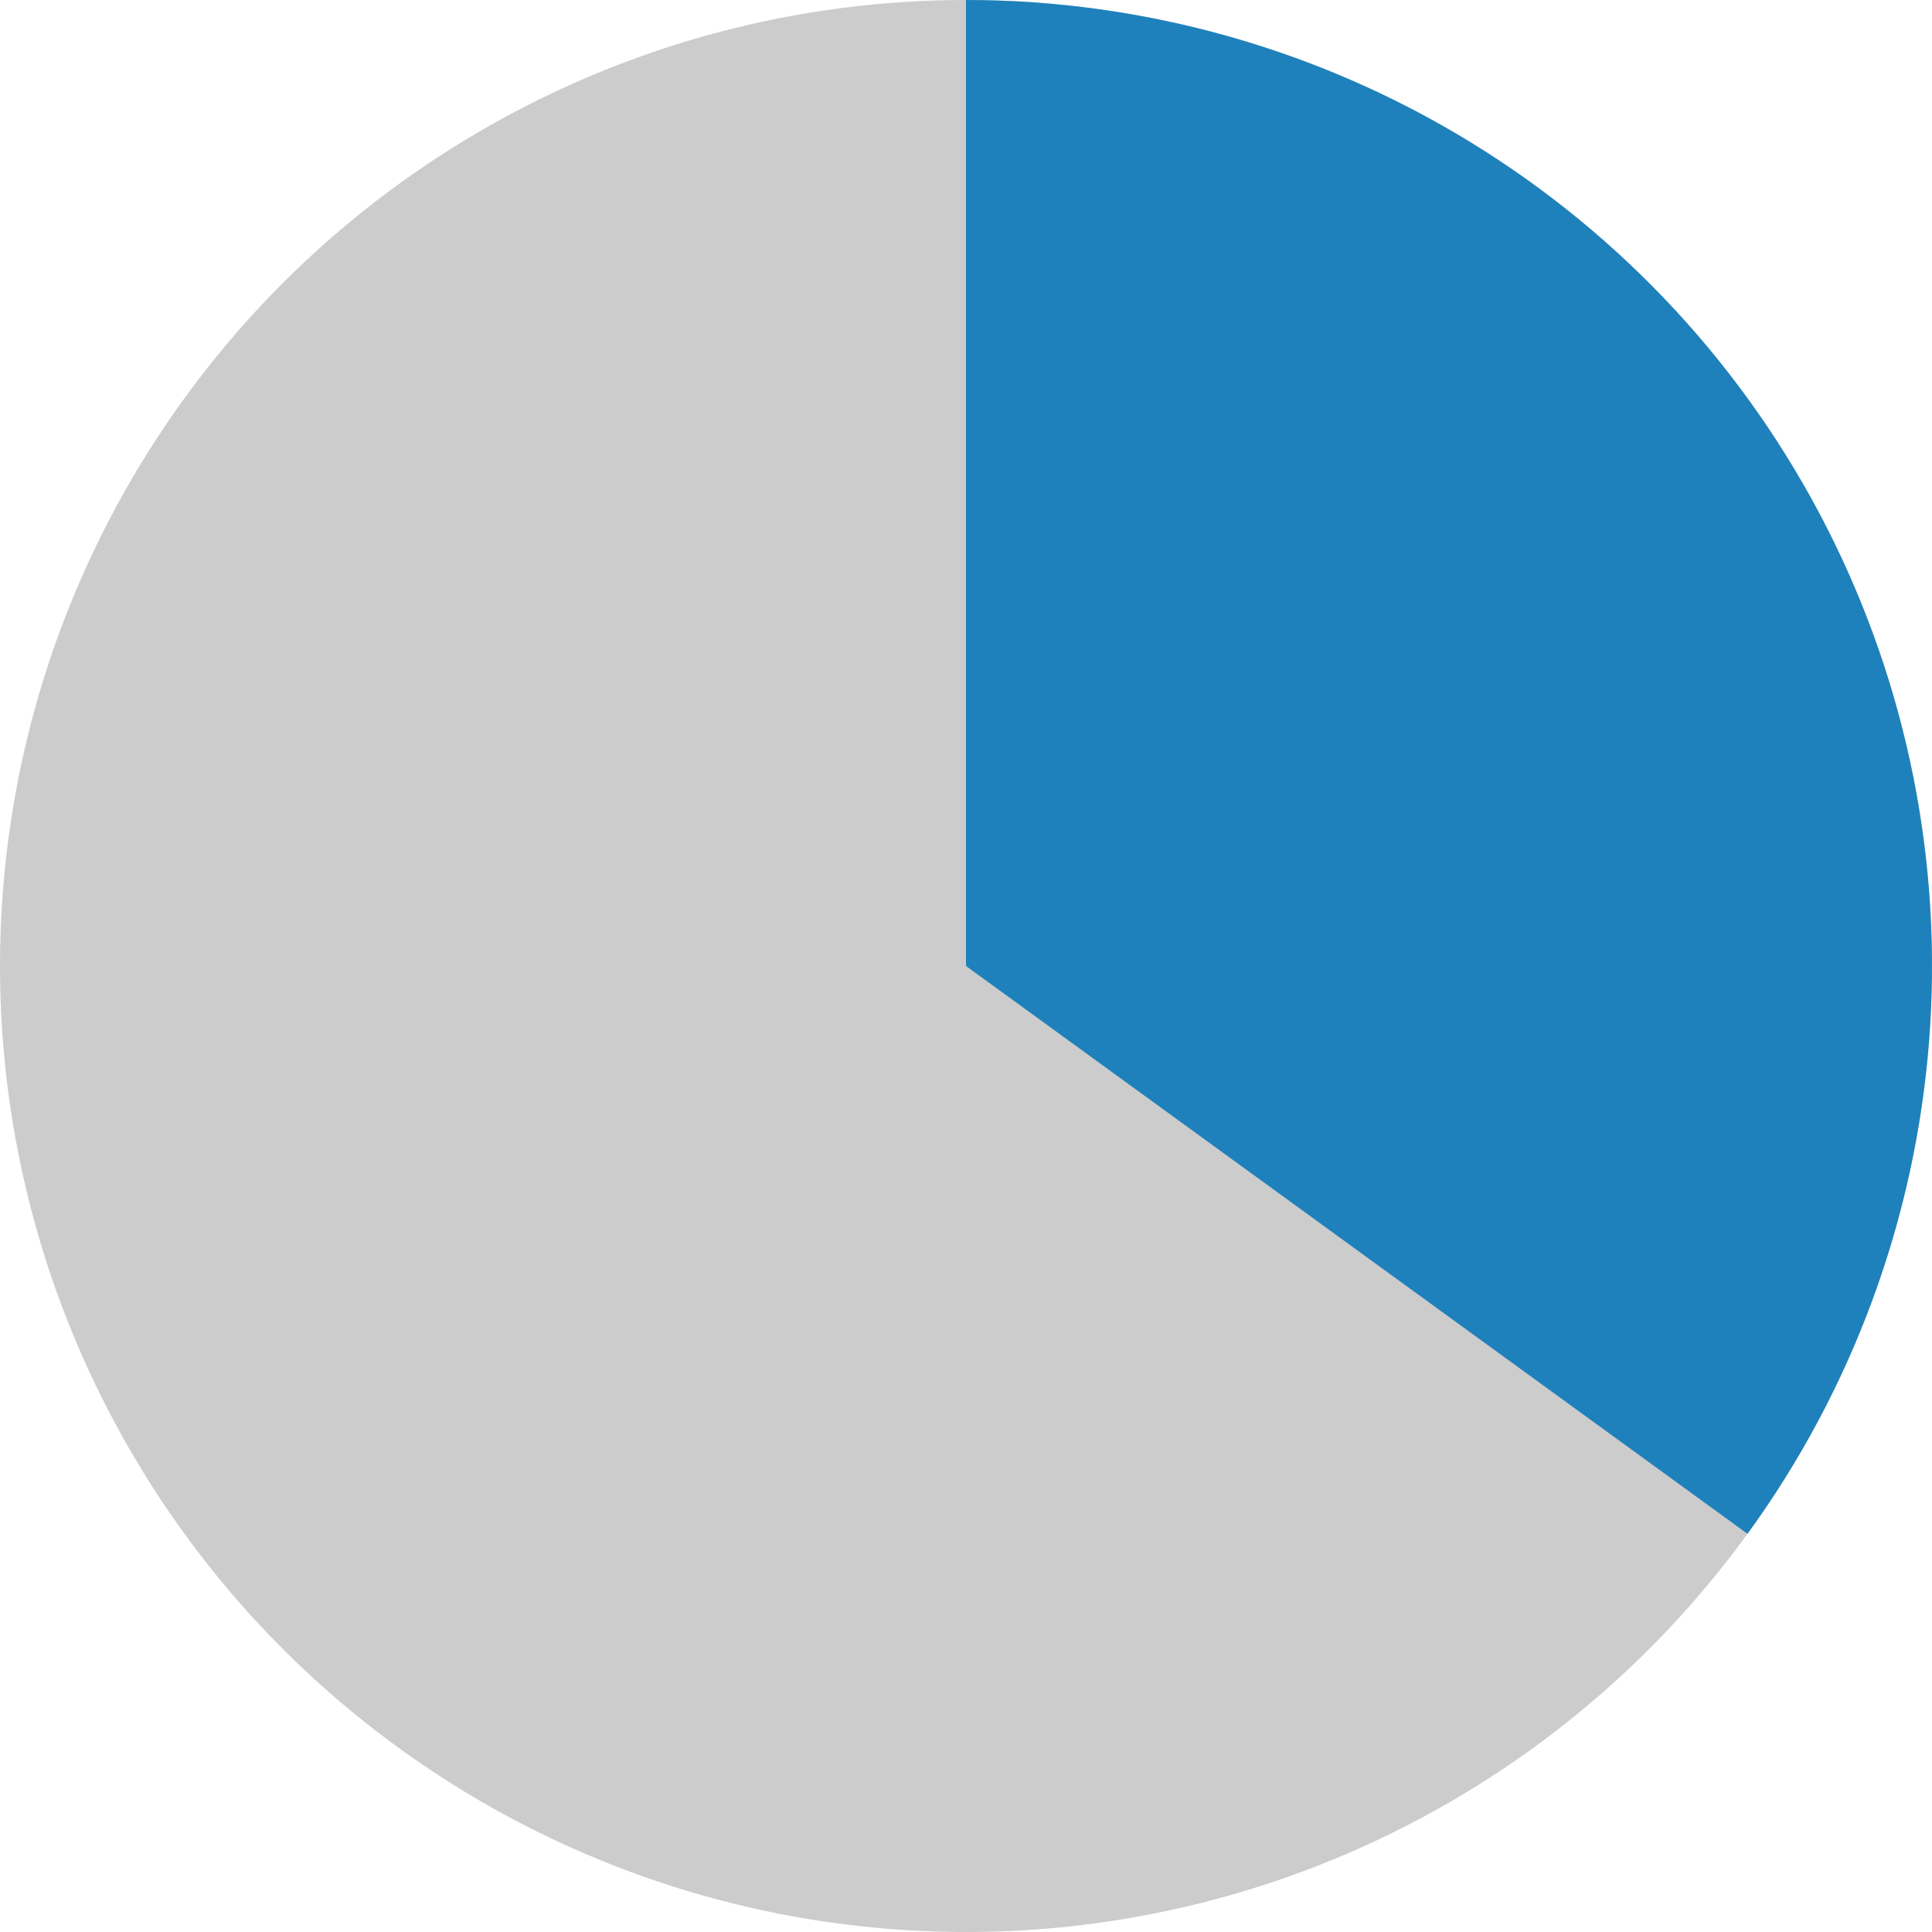
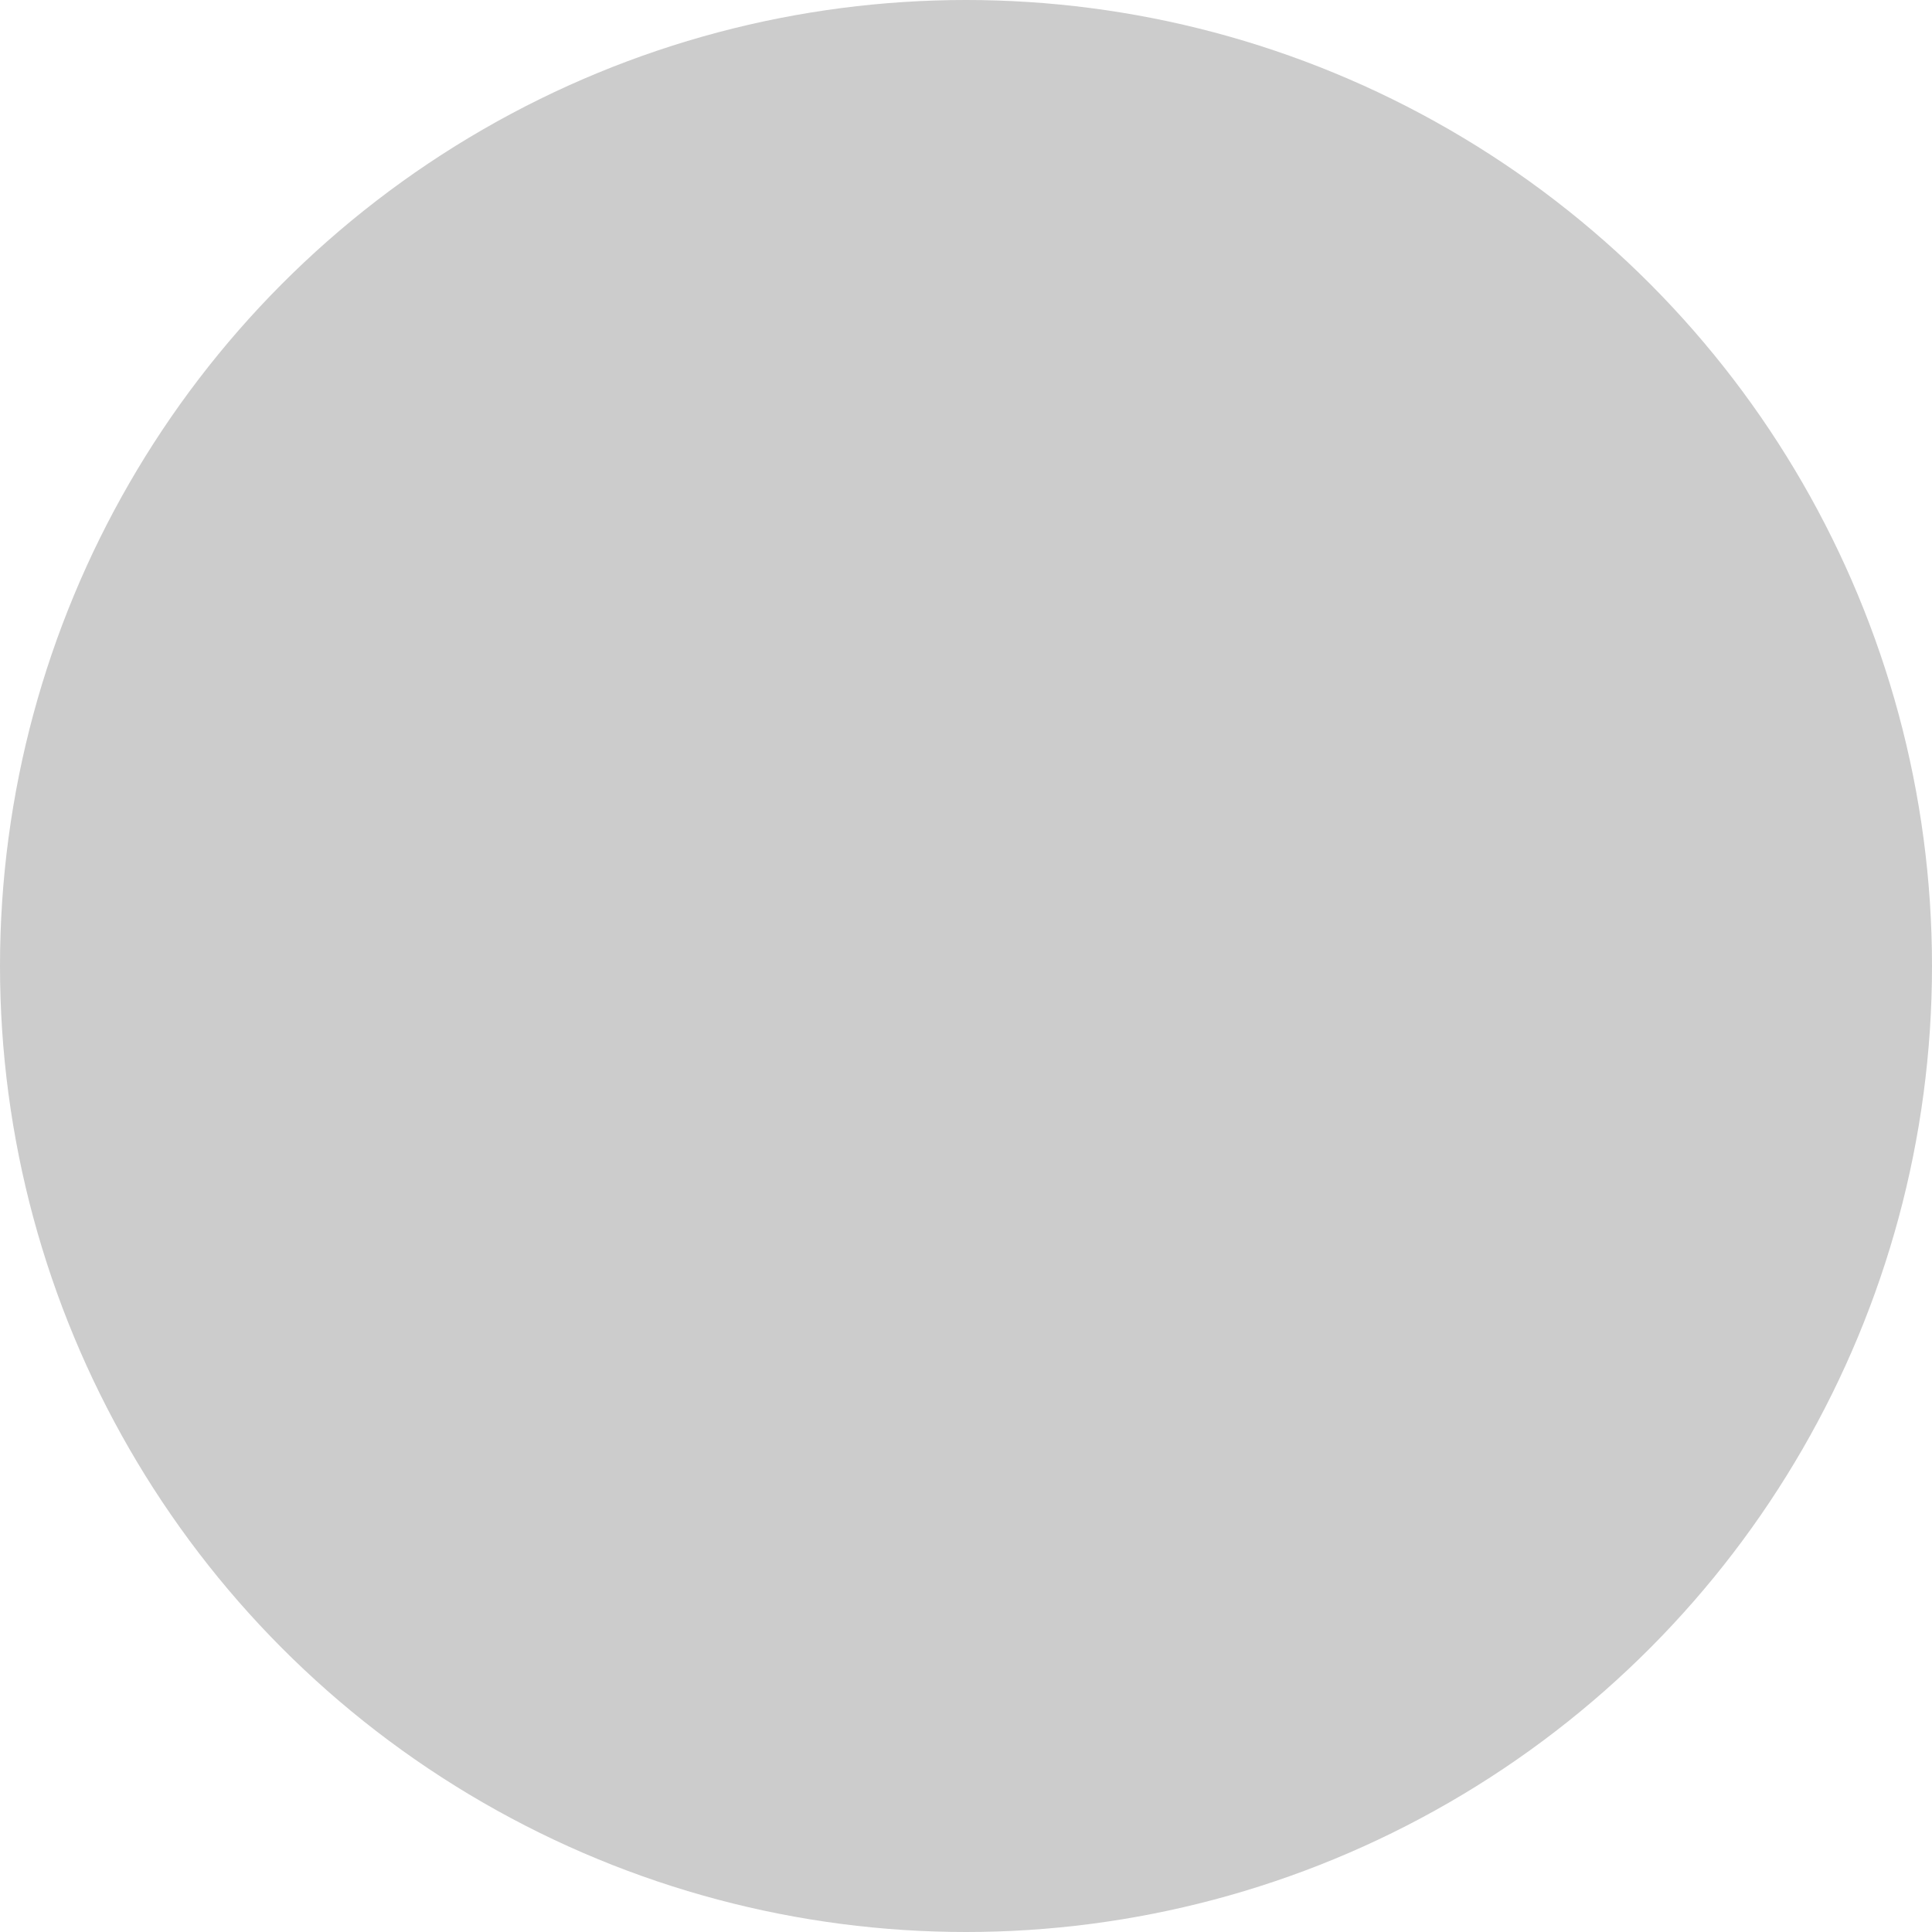
<svg xmlns="http://www.w3.org/2000/svg" width="60" height="60" viewBox="0 0 60 60" fill="none">
  <circle cx="30" cy="30" r="30" fill="#CCCCCC" />
-   <path d="M30 0C35.533 6.59764e-08 40.958 1.53 45.675 4.421C50.392 7.312 54.218 11.451 56.73 16.38C59.242 21.31 60.342 26.838 59.907 32.354C59.473 37.869 57.523 43.157 54.27 47.634L30 30L30 0Z" fill="#1E81BB" />
</svg>